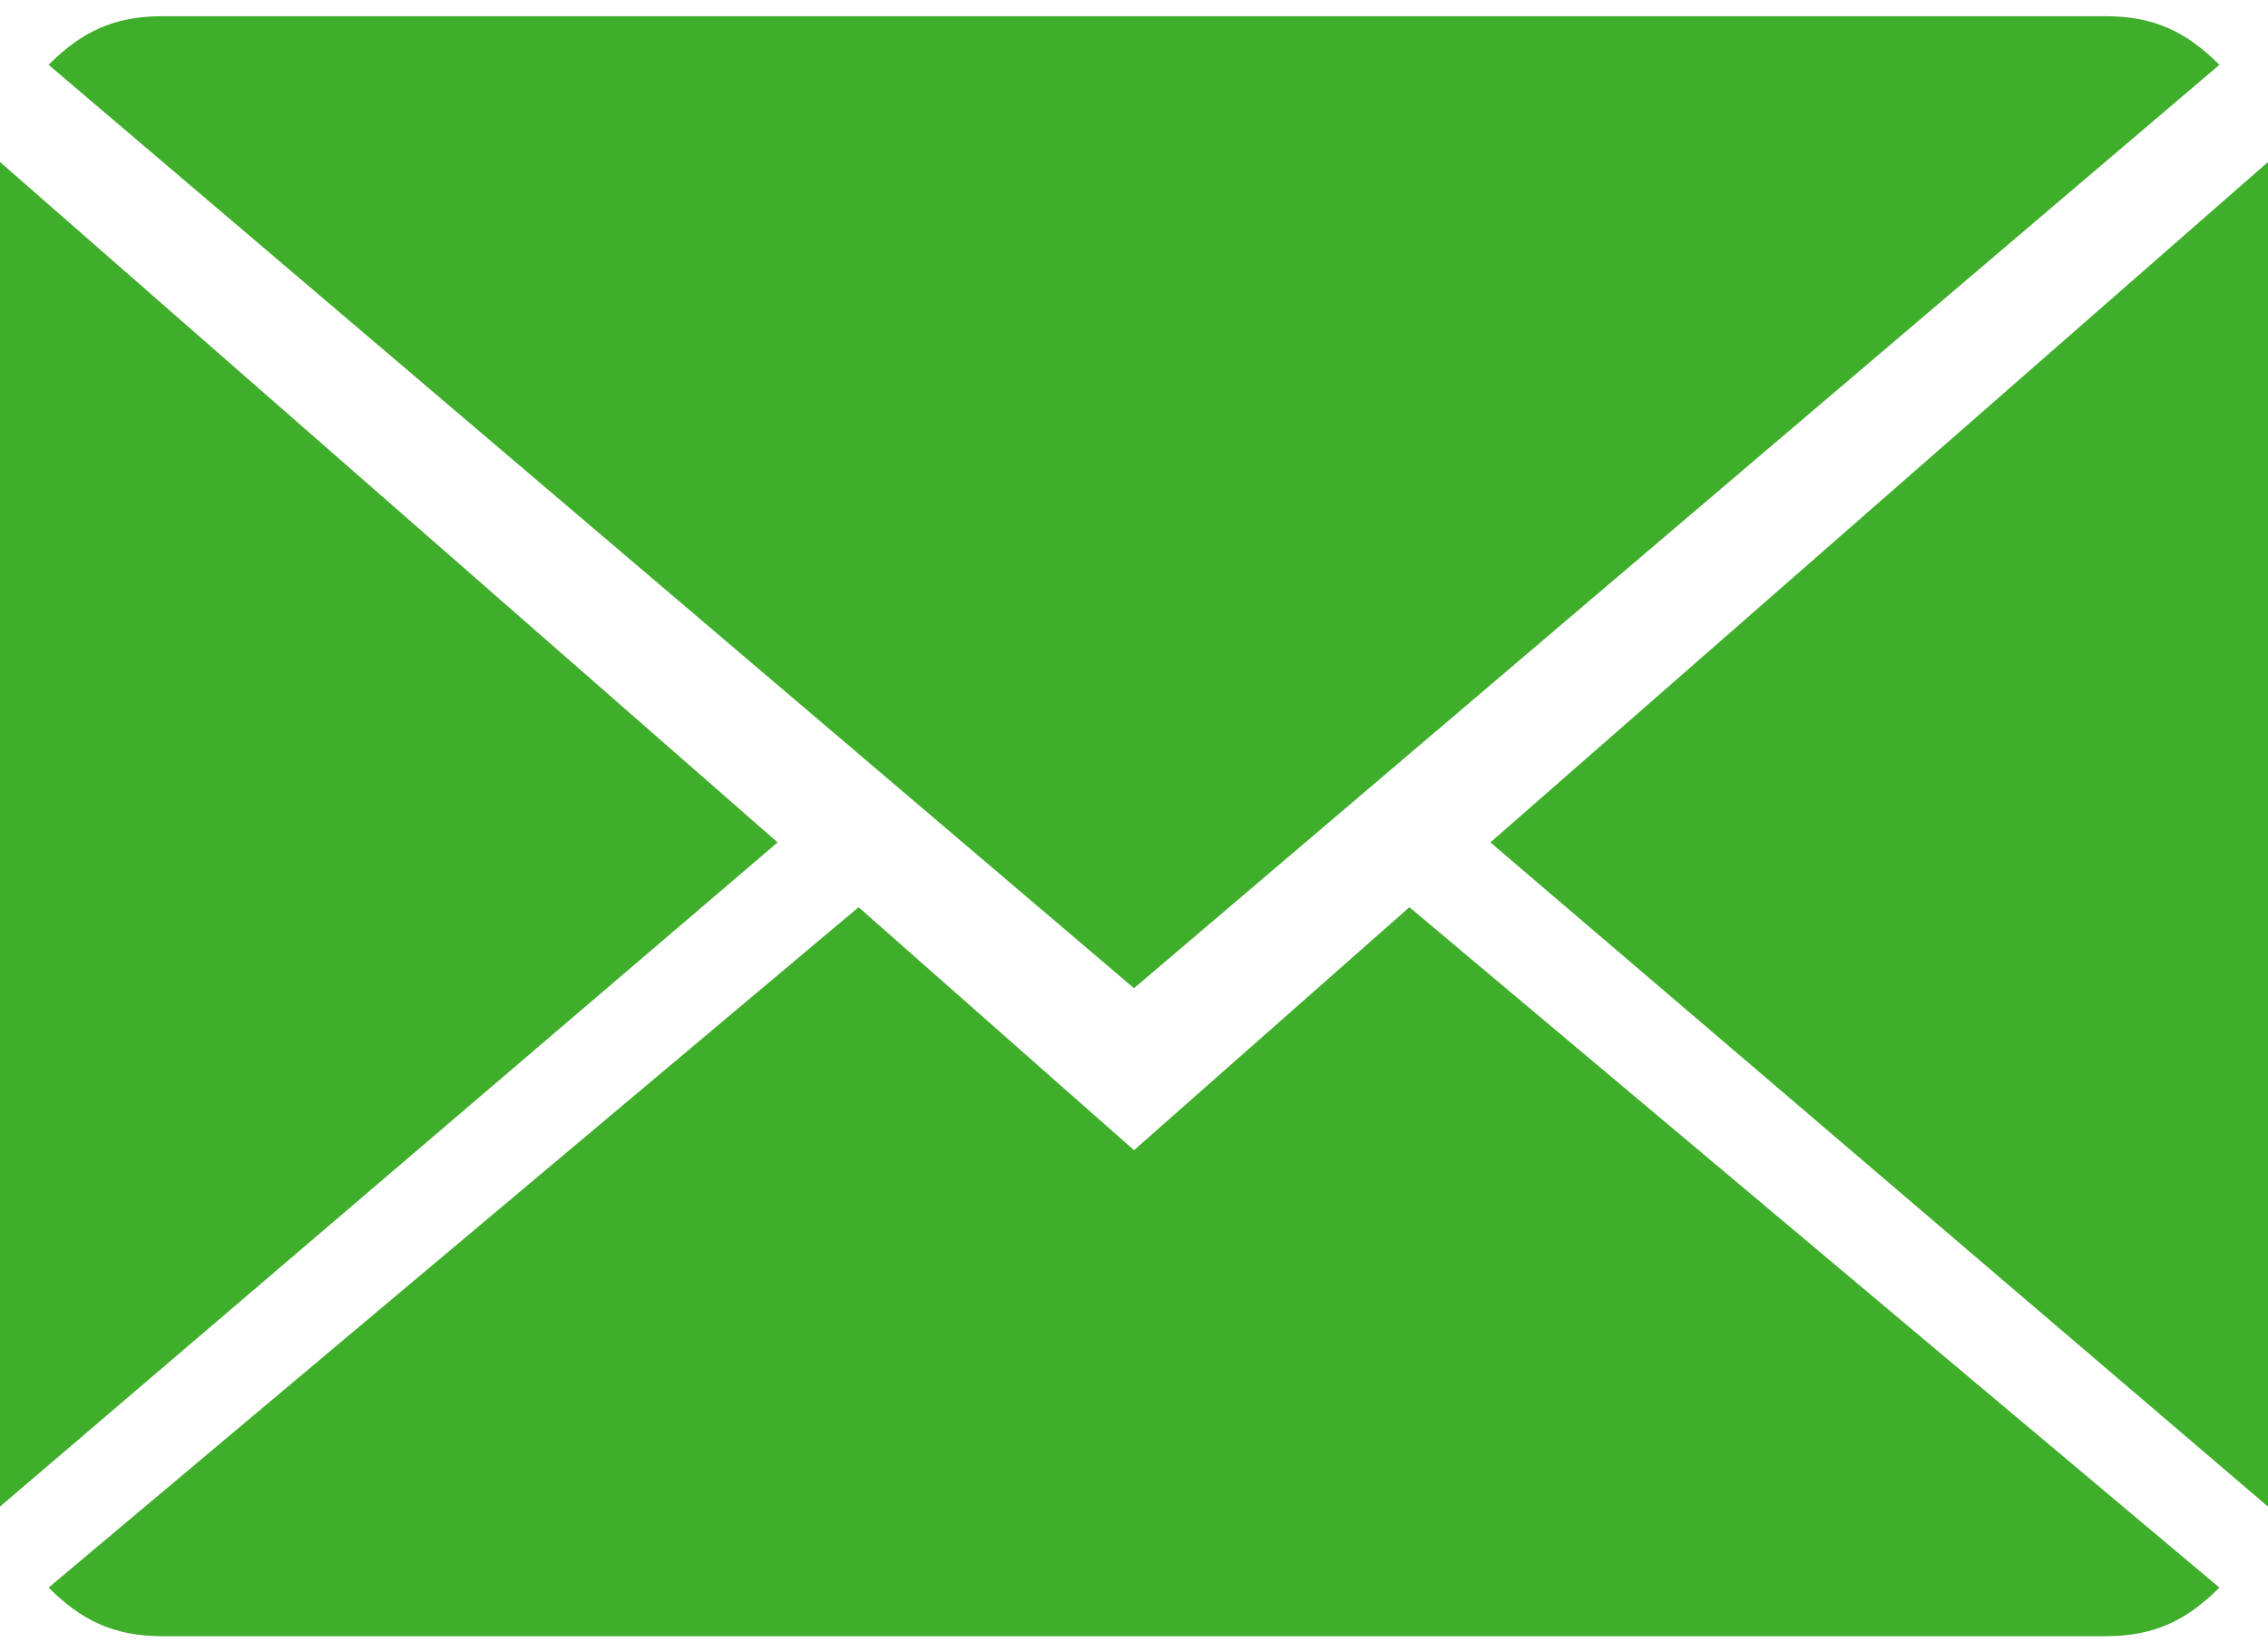
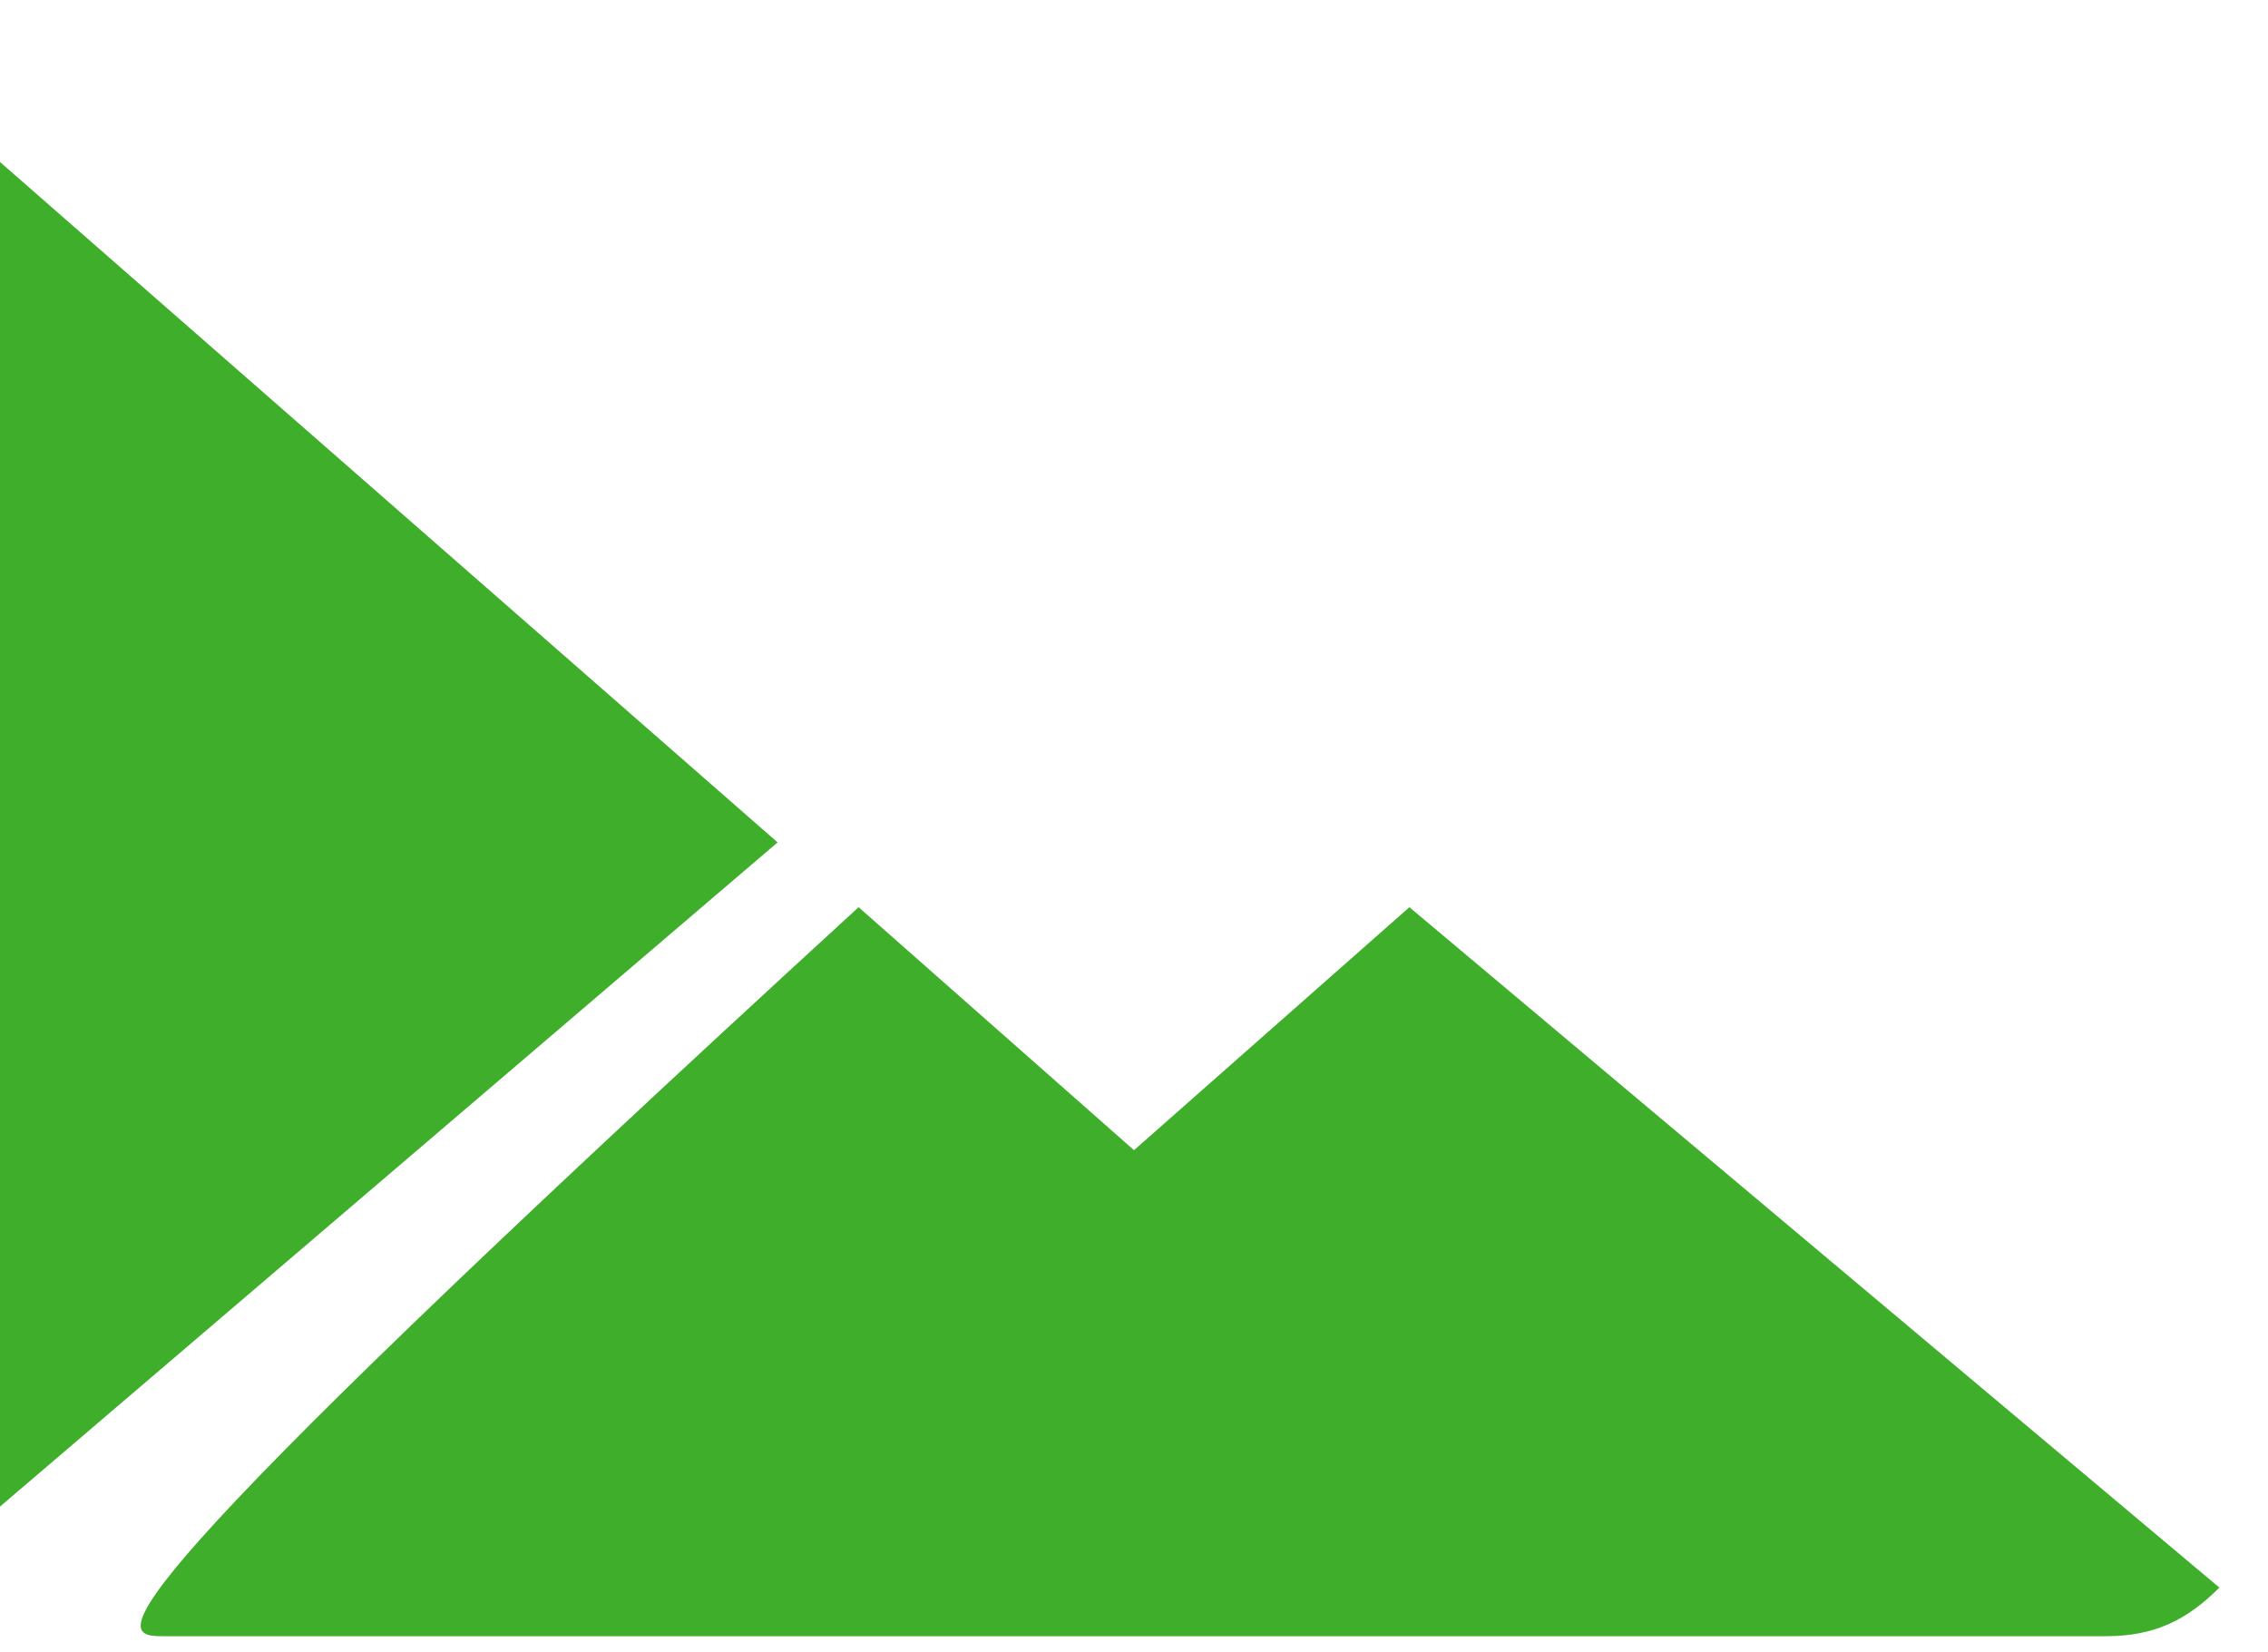
<svg xmlns="http://www.w3.org/2000/svg" version="1.1" id="Capa_1" x="0px" y="0px" viewBox="0 0 14 10.2" style="enable-background:new 0 0 14 10.2;" xml:space="preserve">
  <style type="text/css">
	.st0{fill:#3FAE2A;}
</style>
  <g>
    <g>
-       <path class="st0" d="M7,7.1L5.3,5.6l-5,4.2C0.5,10,0.7,10.1,1,10.1h12c0.3,0,0.5-0.1,0.7-0.3L8.7,5.6L7,7.1z" />
-       <path class="st0" d="M13.7,0.4c-0.2-0.2-0.4-0.3-0.7-0.3H1c-0.3,0-0.5,0.1-0.7,0.3L7,6.1L13.7,0.4z" />
+       <path class="st0" d="M7,7.1L5.3,5.6C0.5,10,0.7,10.1,1,10.1h12c0.3,0,0.5-0.1,0.7-0.3L8.7,5.6L7,7.1z" />
      <polygon class="st0" points="0,1 0,9.3 4.8,5.2   " />
-       <polygon class="st0" points="9.2,5.2 14,9.3 14,1   " />
    </g>
  </g>
</svg>